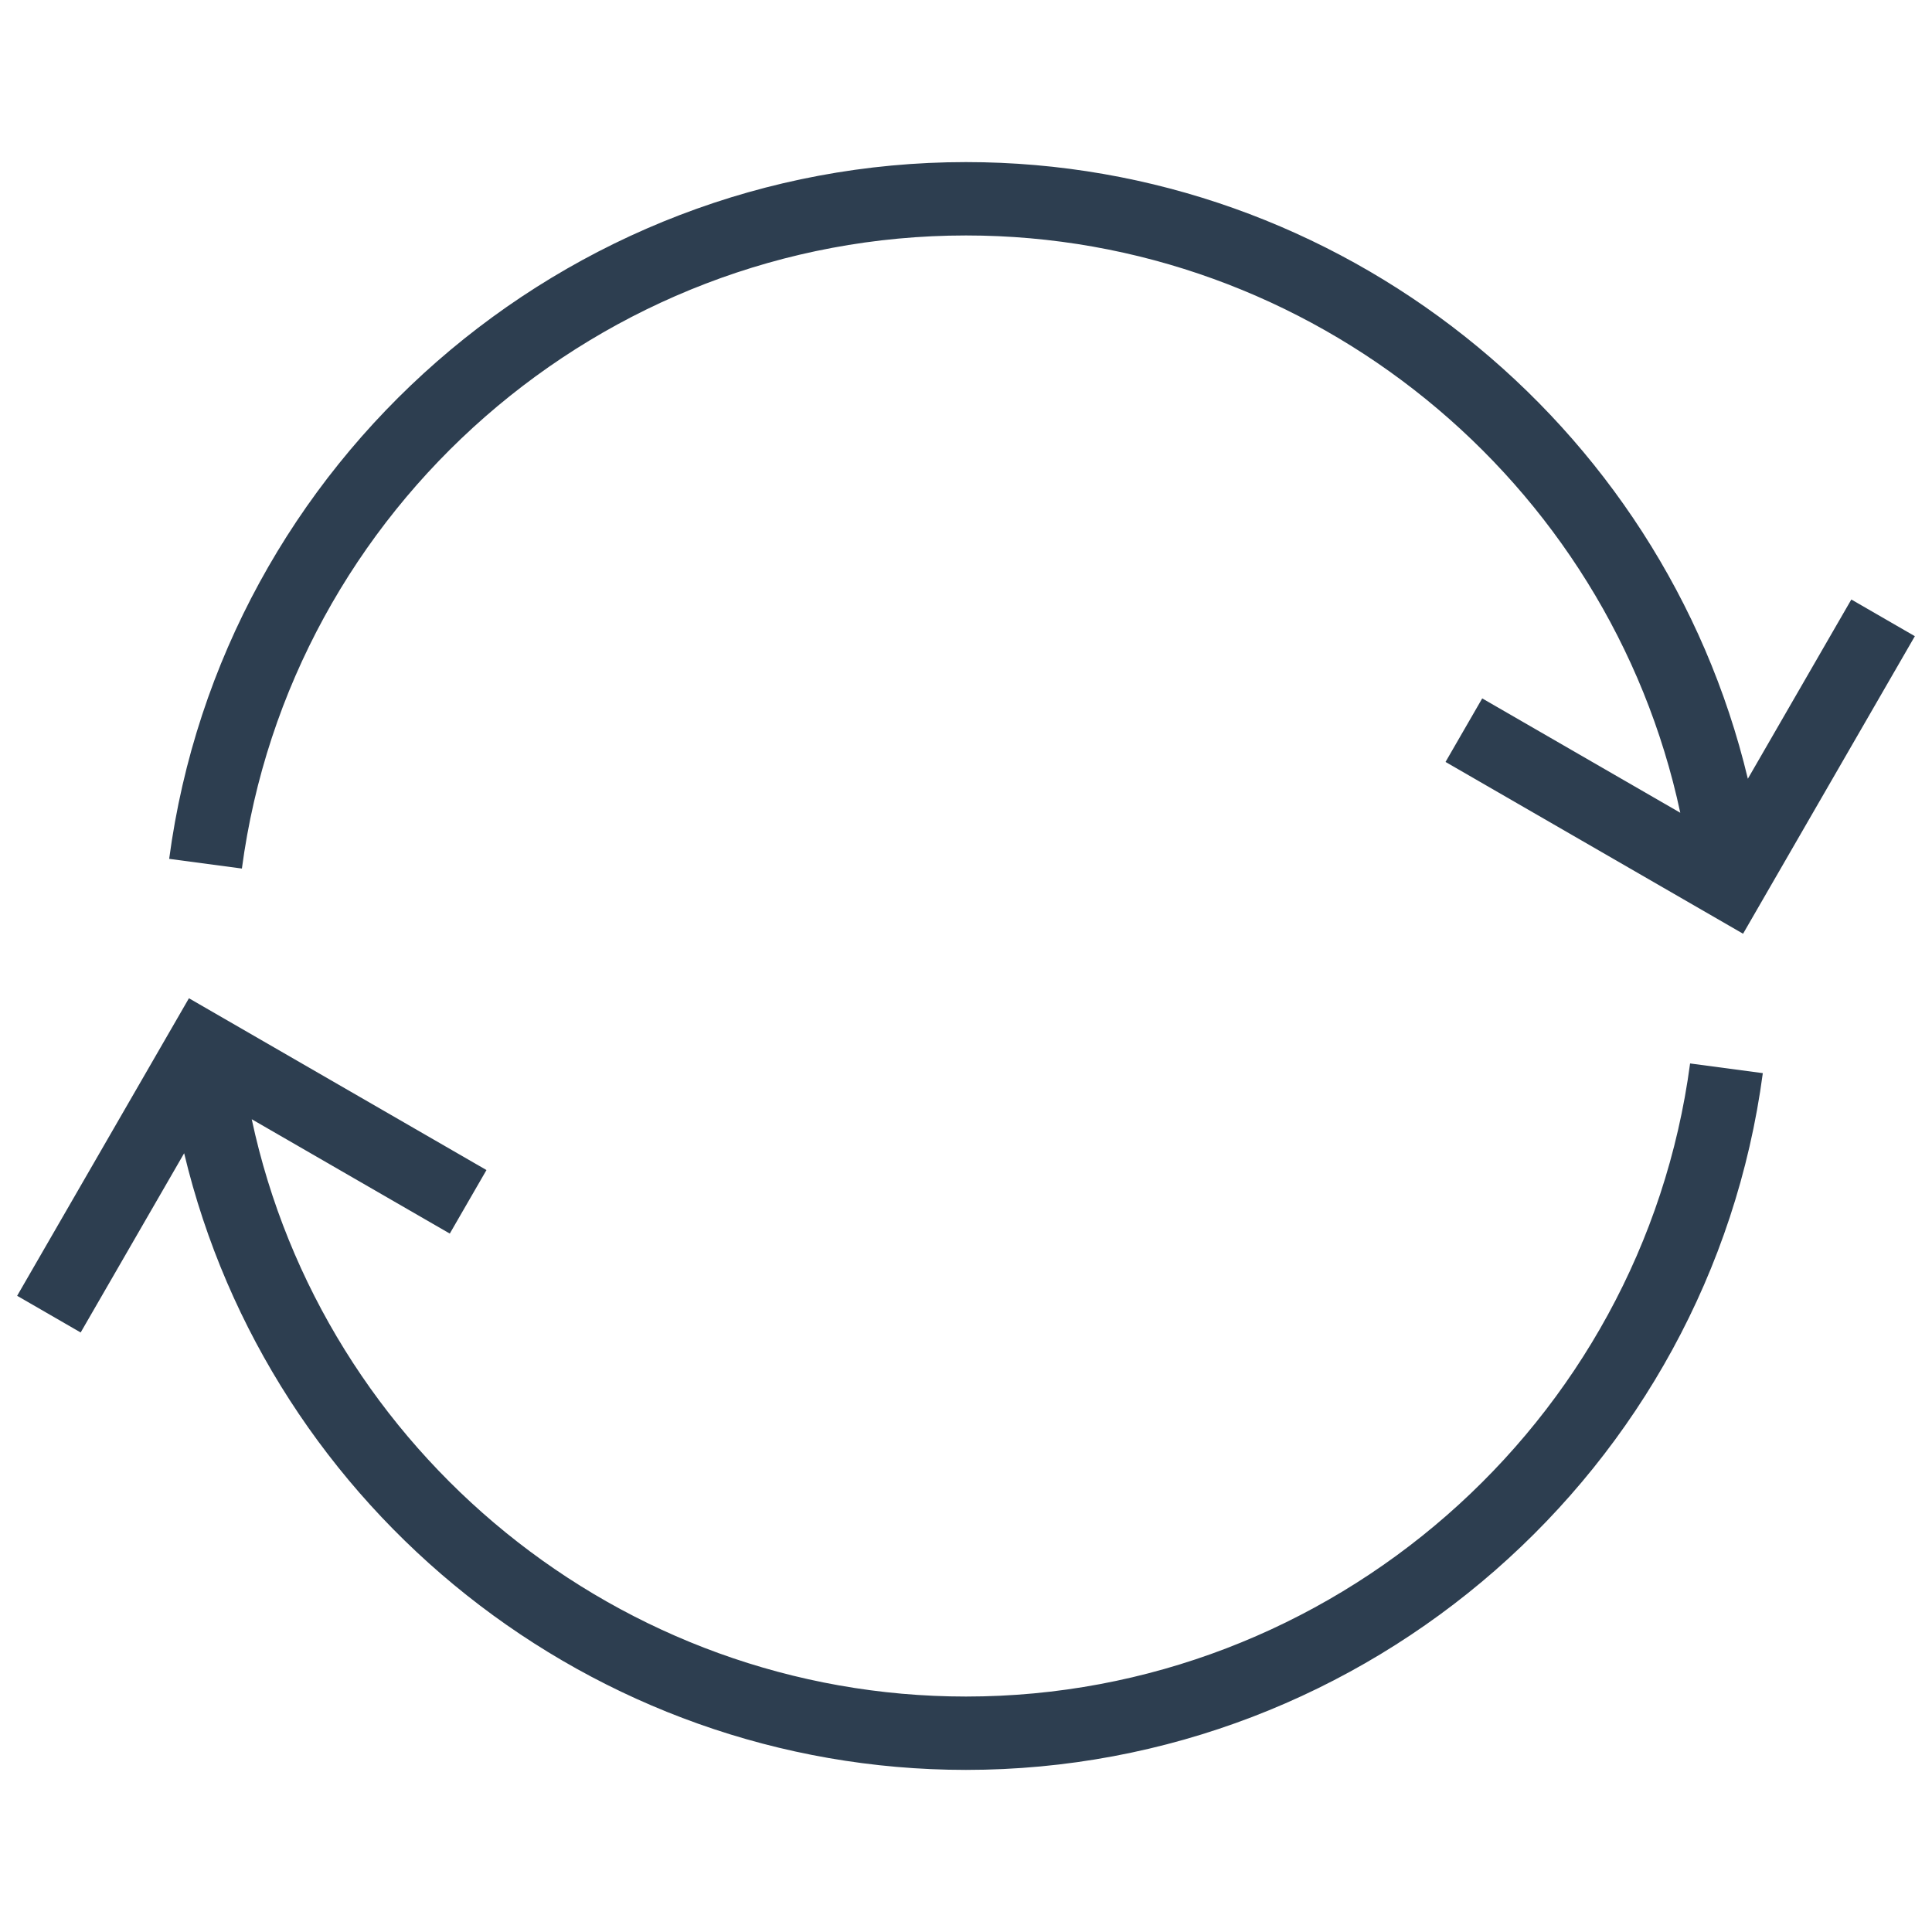
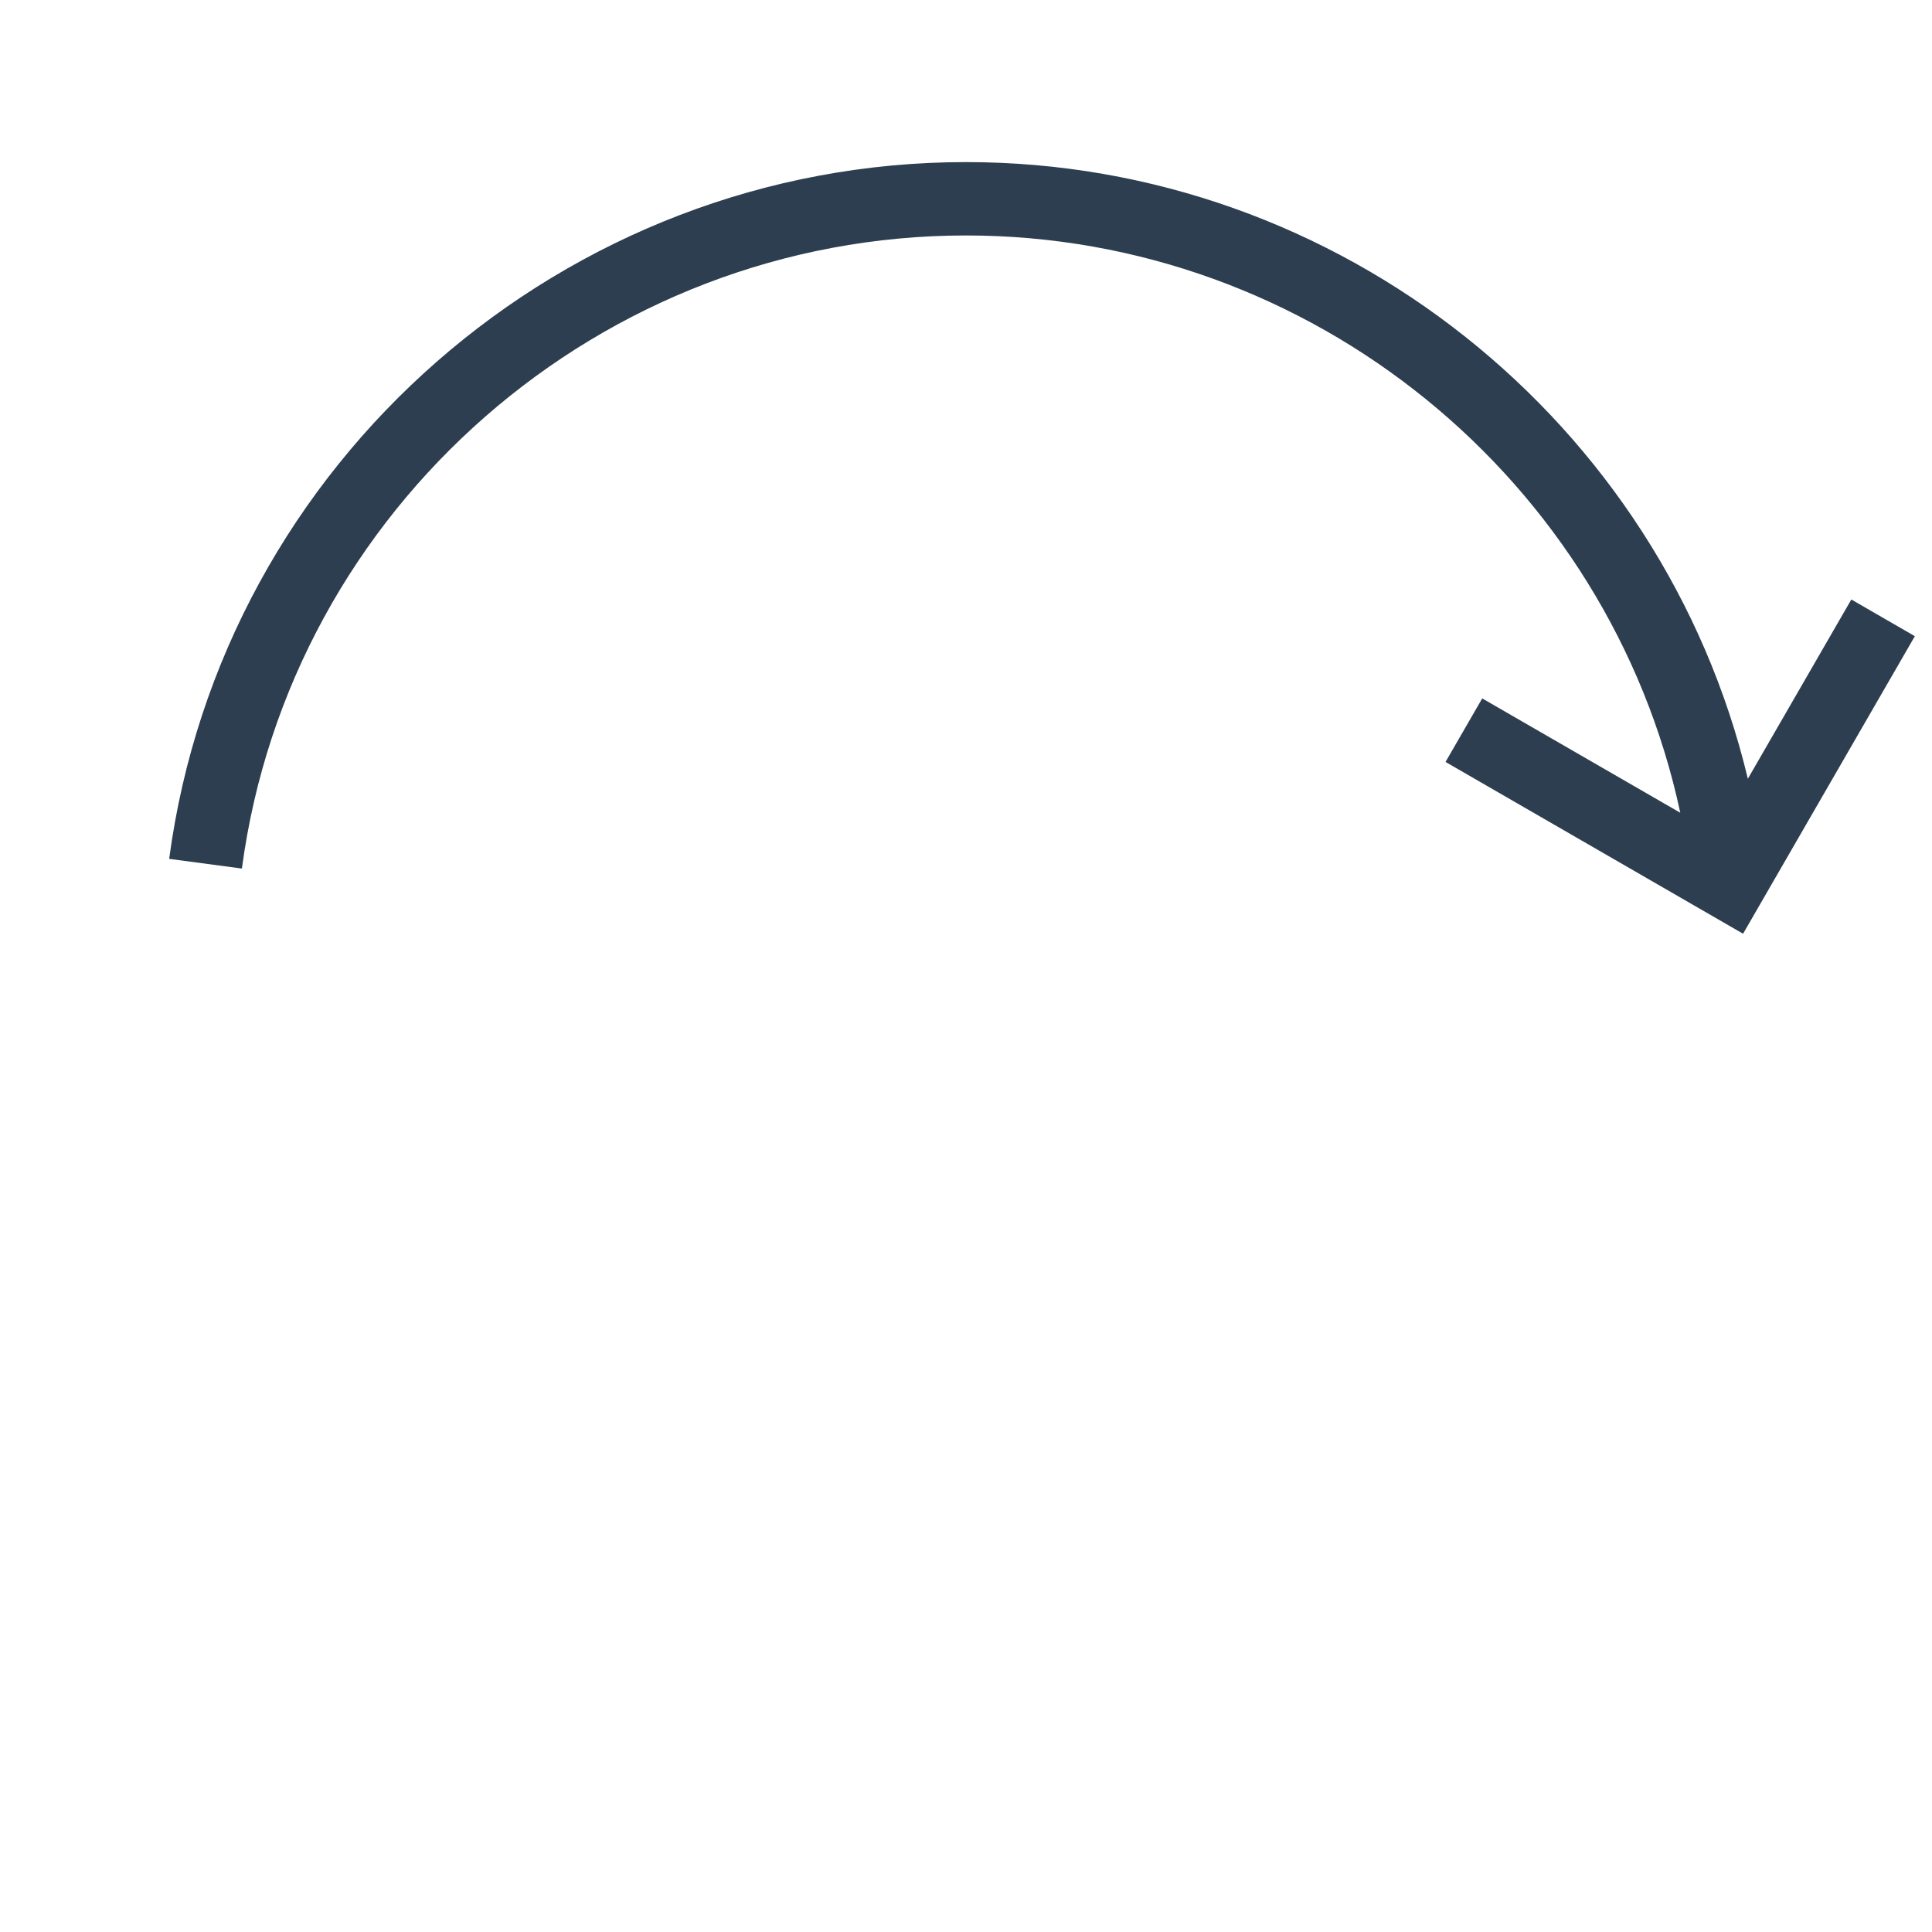
<svg xmlns="http://www.w3.org/2000/svg" version="1.1" id="Layer_1" x="0px" y="0px" viewBox="0 0 158 158" style="enable-background:new 0 0 158 158;" xml:space="preserve">
  <style type="text/css">
	.st0{fill:#2D3E50;}
</style>
  <g>
    <path class="st0" d="M79,19.256c28.267,0,52.597,19.997,58.414,47.212l-16.198-9.352l-3,5.196l24.333,14.049l14.049-24.333   l-5.195-3l-8.463,14.659C135.968,34.518,109.573,13.256,79,13.256c-32.82,0-60.836,24.497-65.165,56.981l5.947,0.793   C23.716,41.515,49.174,19.256,79,19.256z" />
-     <path class="st0" d="M79,138.744c-28.267,0-52.597-19.997-58.413-47.212l16.197,9.351l3-5.196L15.451,81.638L1.402,105.971l5.195,3   l8.463-14.659c6.972,29.17,33.366,50.431,63.939,50.431c32.82,0,60.836-24.497,65.165-56.981l-5.947-0.793   C134.284,116.485,108.826,138.744,79,138.744z" />
  </g>
</svg>